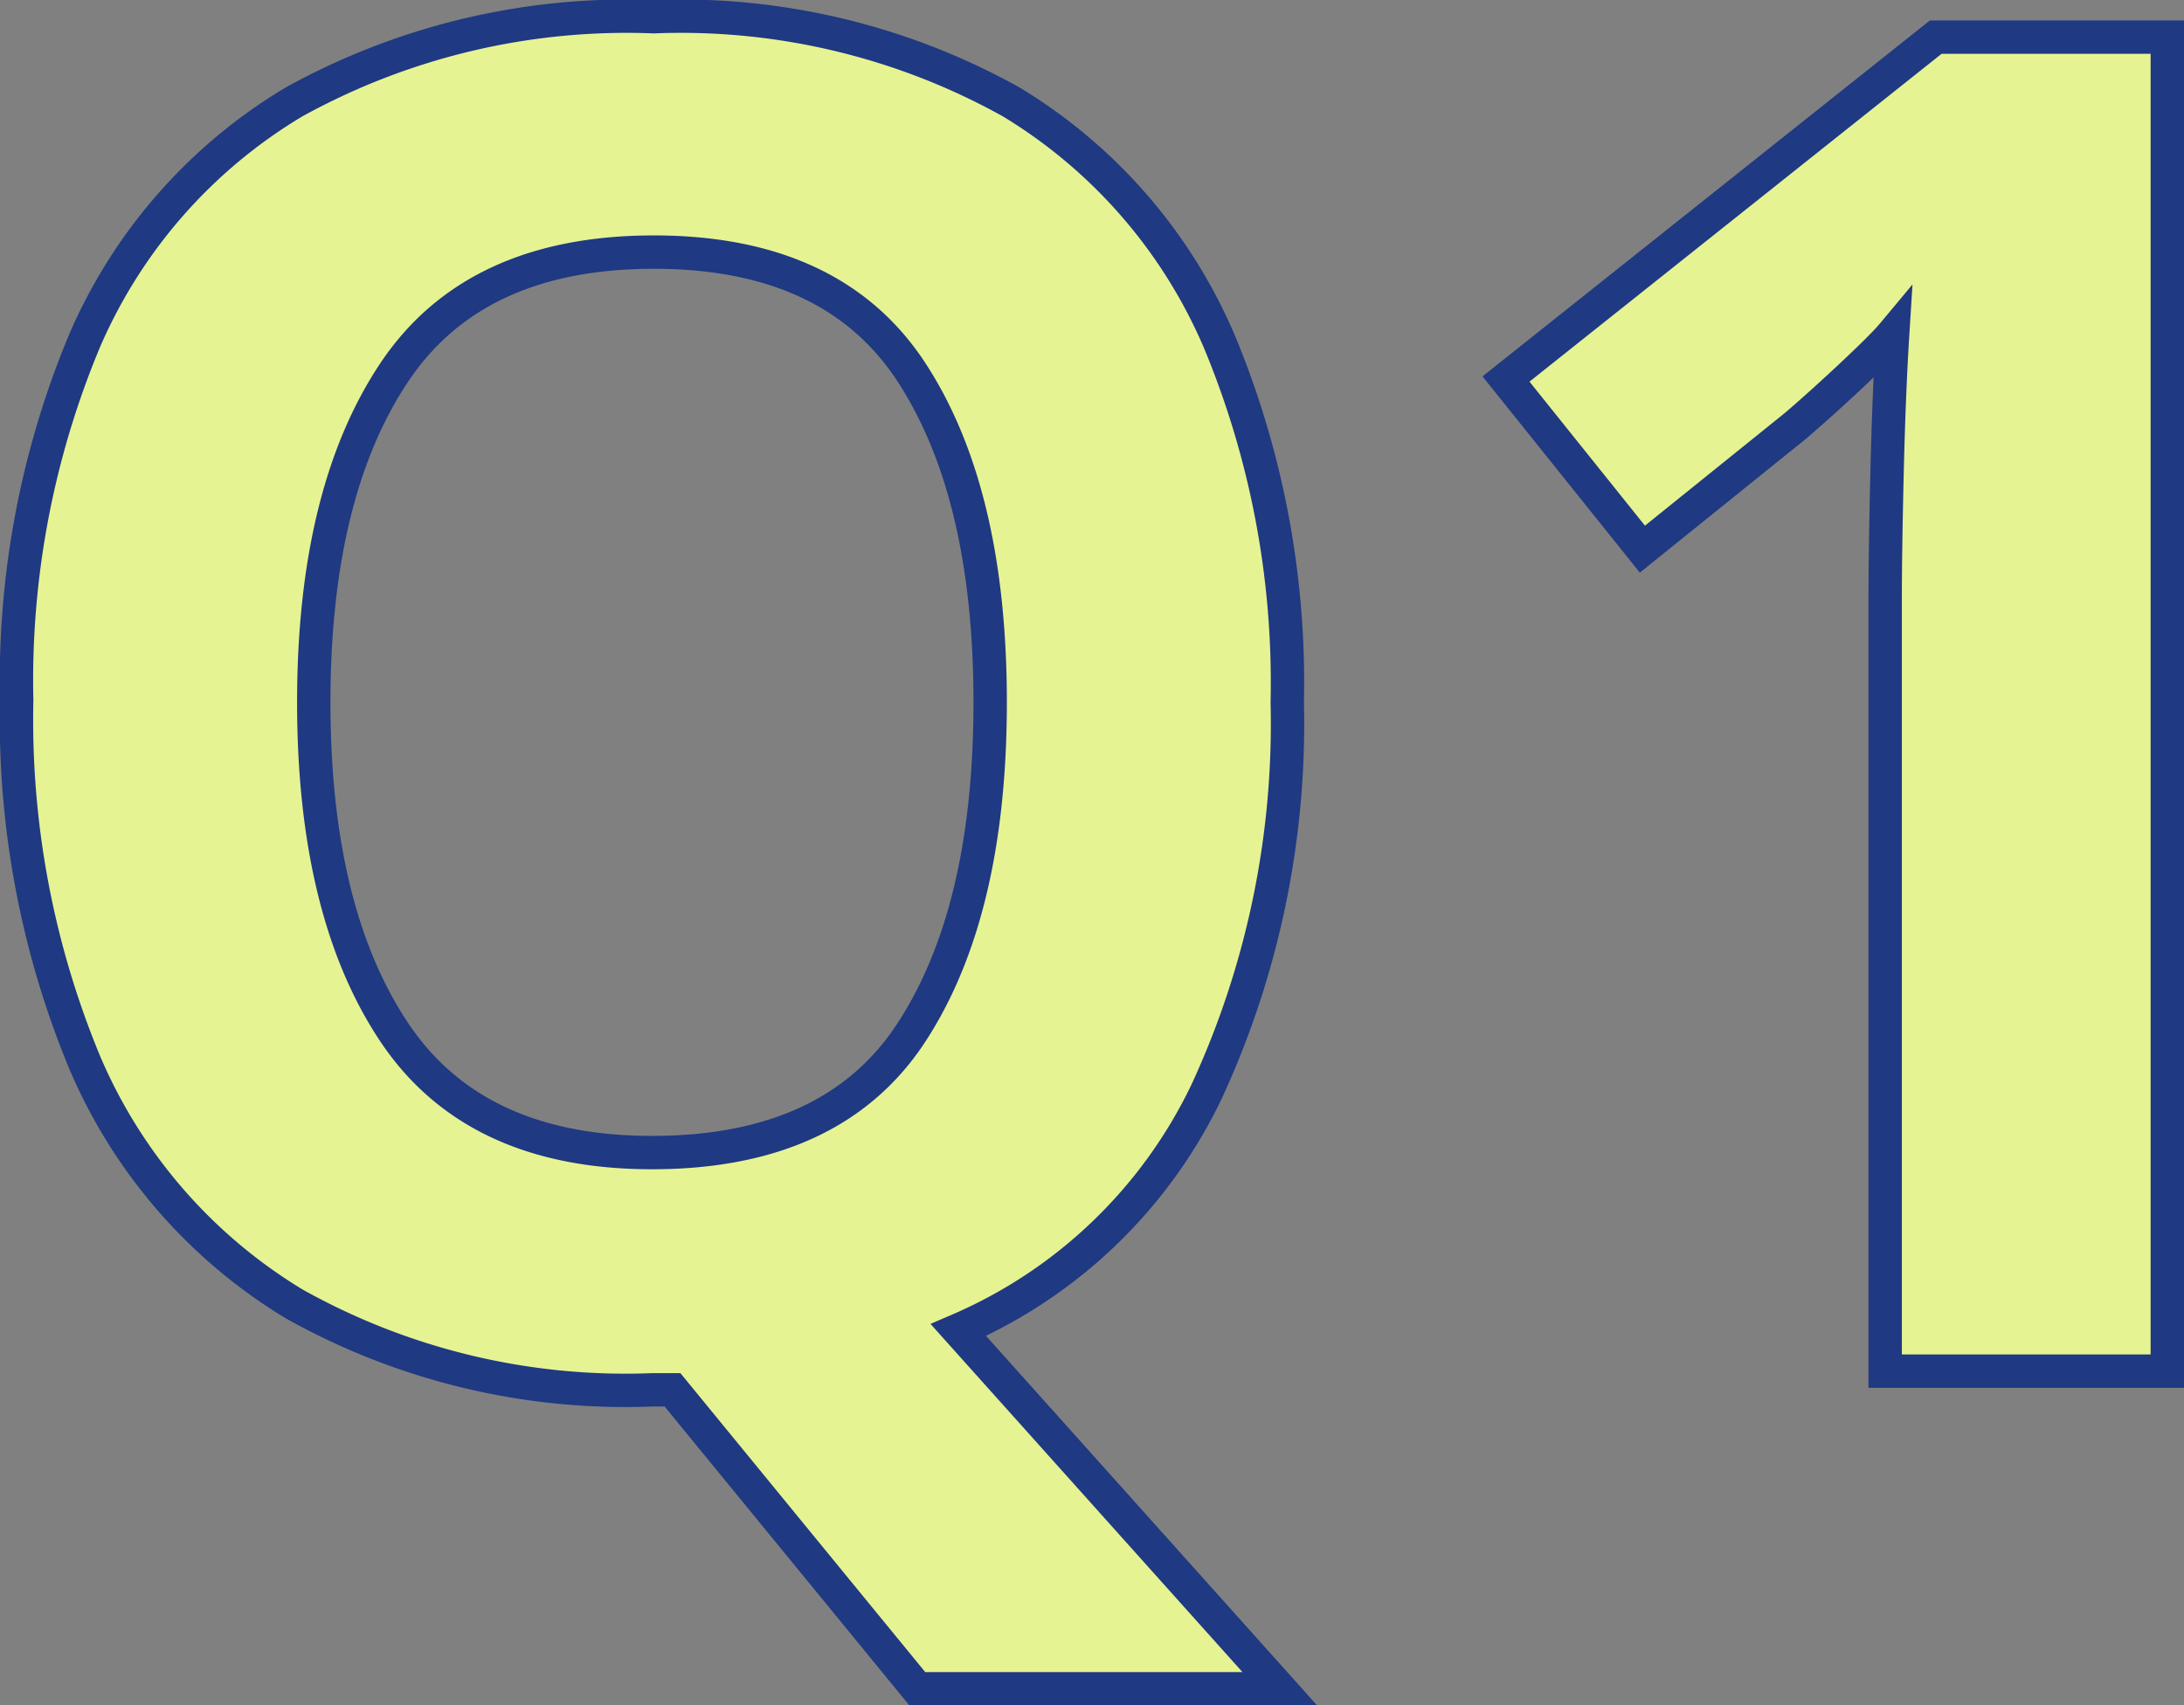
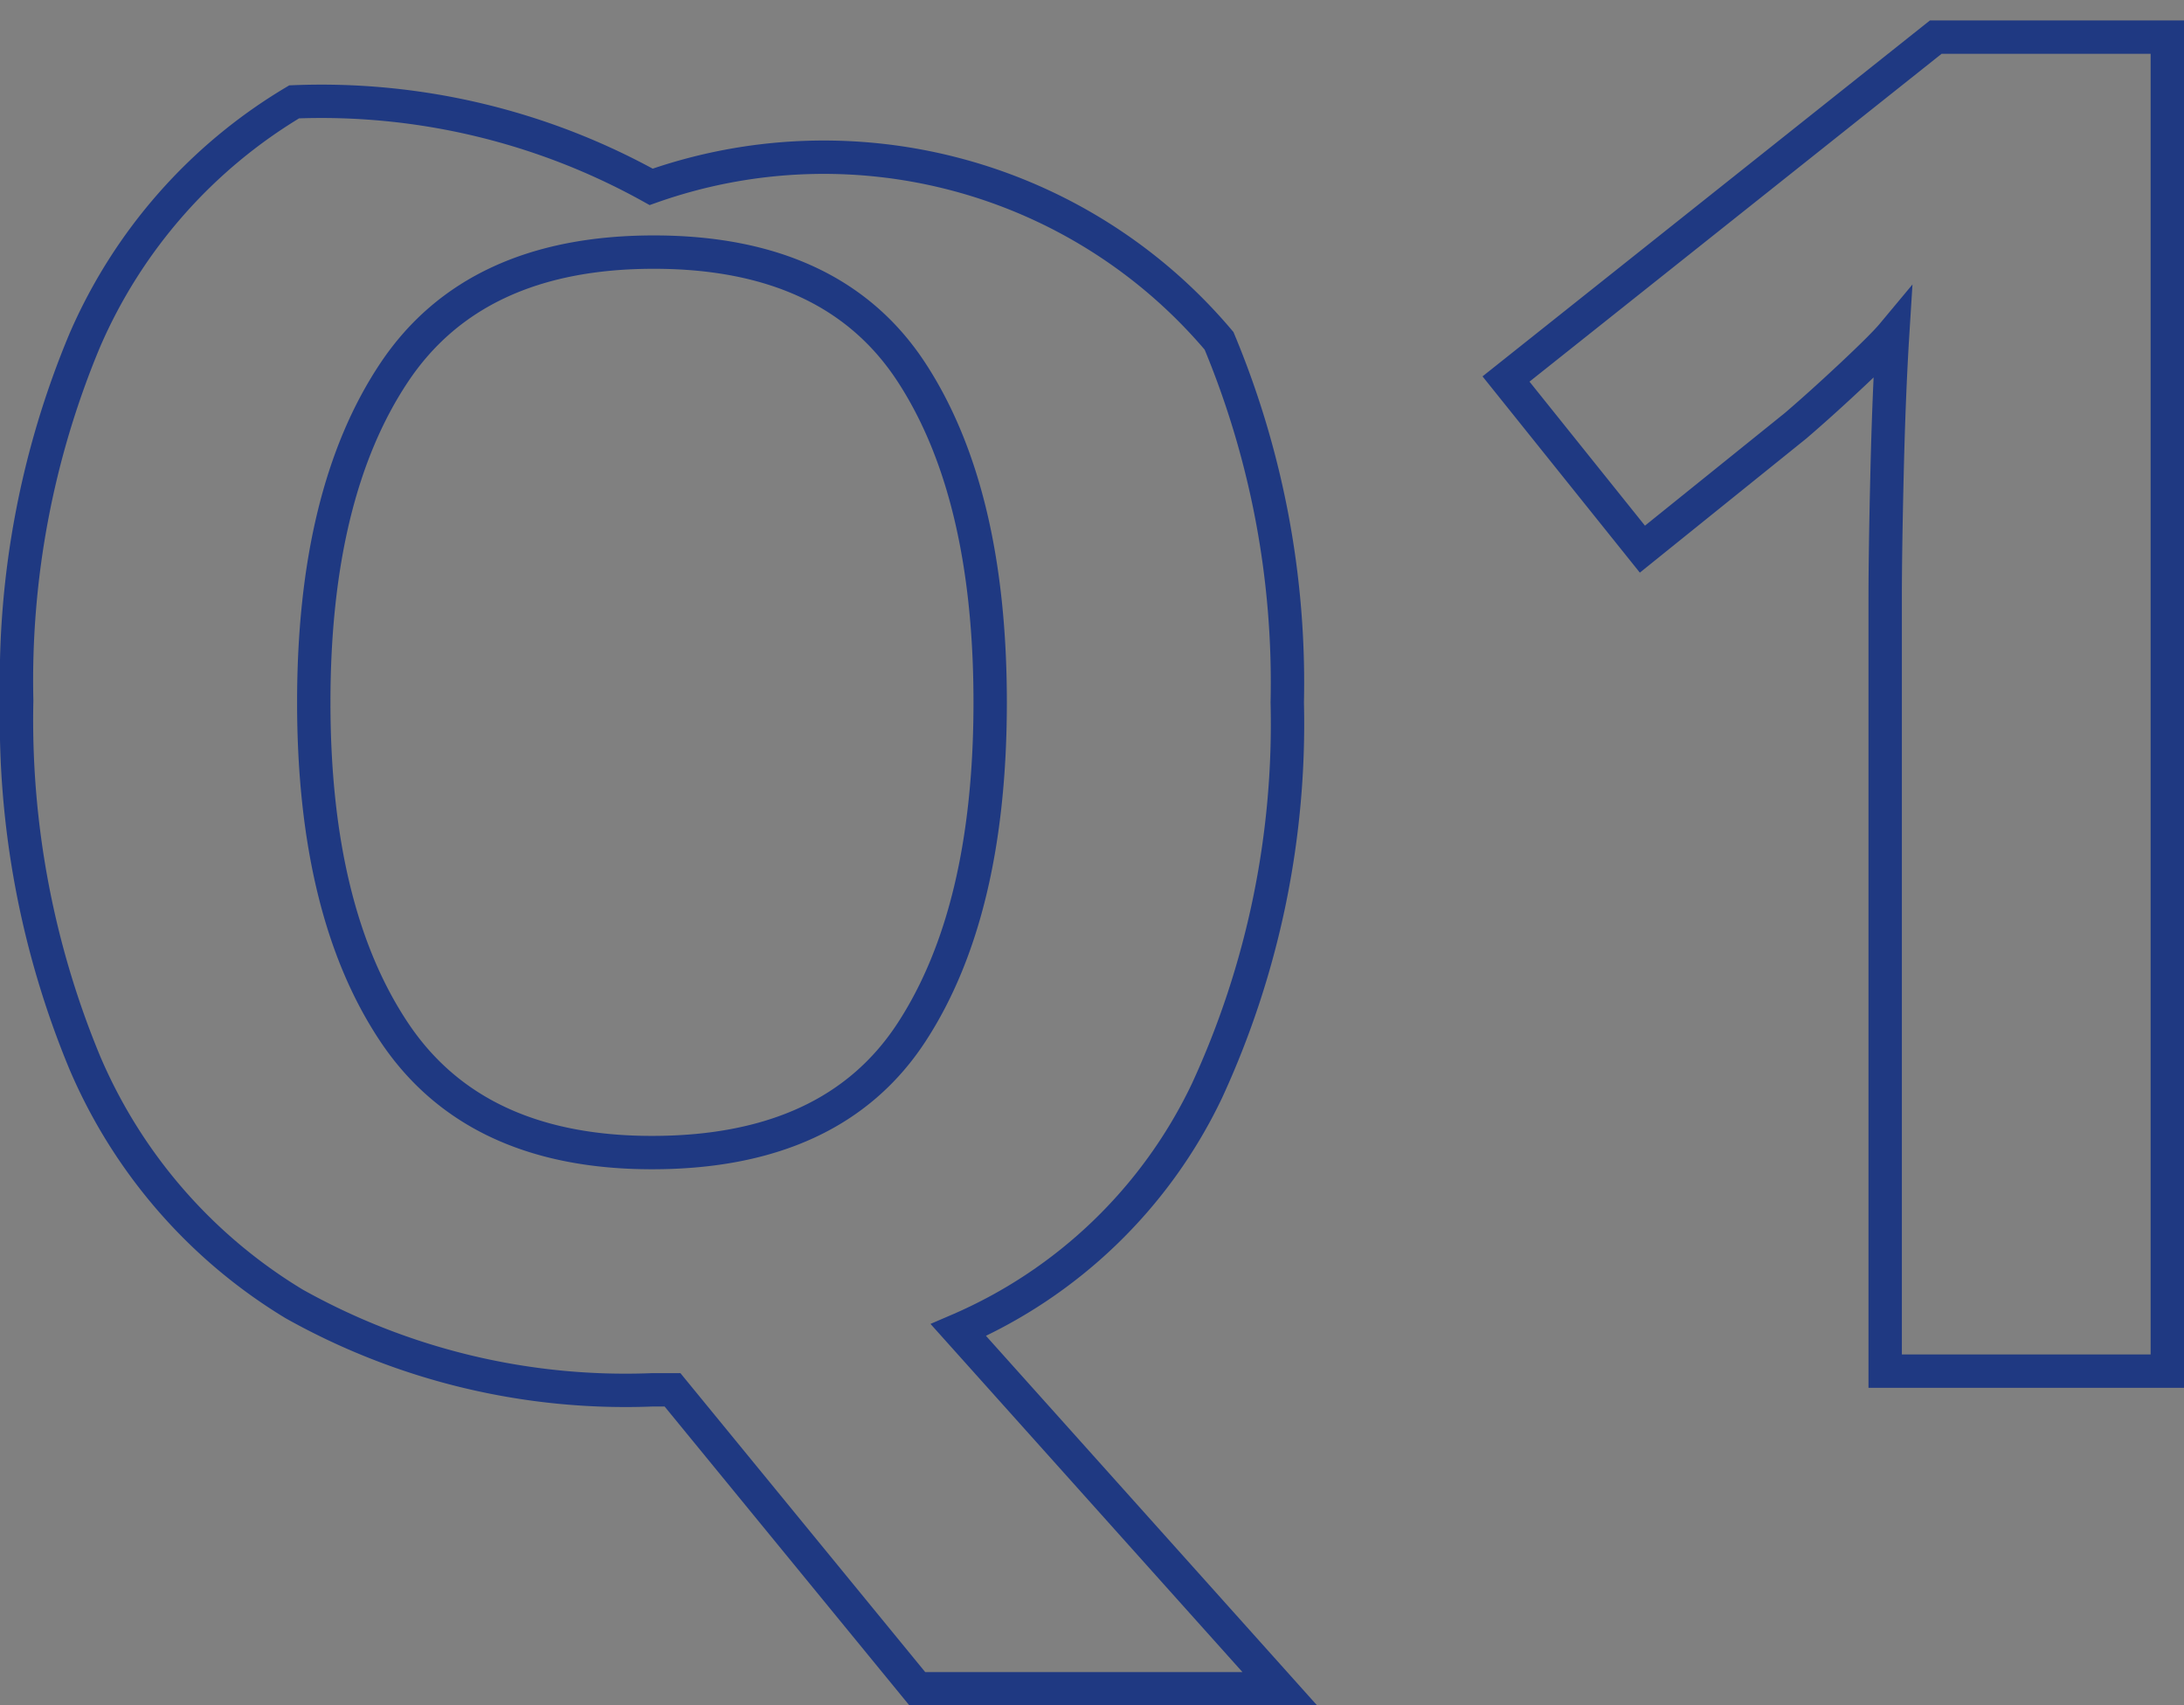
<svg xmlns="http://www.w3.org/2000/svg" width="65.456" height="51.12" viewBox="0 0 65.456 51.12">
  <rect x="0" y="0" width="65.456" height="51.12" fill="#808080" stroke="none" />
  <g id="Group_18957" data-name="Group 18957" transform="translate(-1.944 -18.794)">
-     <path id="Path_8152" data-name="Path 8152" d="M3.024-20.048A26.266,26.266,0,0,1,.616-8.4,14.672,14.672,0,0,1-6.832-1.232L2.8,9.52H-8.064L-15.4.56h-.616A20.32,20.32,0,0,1-26.74-2.016,15.591,15.591,0,0,1-33.012-9.24,26.8,26.8,0,0,1-35.056-20.1a26.4,26.4,0,0,1,2.044-10.808,15.478,15.478,0,0,1,6.272-7.14A20.618,20.618,0,0,1-15.96-40.6a20.346,20.346,0,0,1,10.7,2.548A15.5,15.5,0,0,1,.98-30.884,26.6,26.6,0,0,1,3.024-20.048Zm-29.176,0q0,6.272,2.408,9.884t7.728,3.612q5.432,0,7.784-3.612t2.352-9.884q0-6.272-2.352-9.884t-7.728-3.612q-5.376,0-7.784,3.612T-26.152-20.048ZM29.4,0H20.944V-23.128q0-1.4.056-3.78t.168-4.172q-.28.336-1.2,1.2t-1.708,1.54l-4.592,3.7-4.088-5.1,12.88-10.248H29.4Z" transform="translate(37.5 59.895)" fill="#e6f392" />
-     <path id="Path_8151" data-name="Path 8151" d="M3.024-20.048A26.266,26.266,0,0,1,.616-8.4,14.672,14.672,0,0,1-6.832-1.232L2.8,9.52H-8.064L-15.4.56h-.616A20.32,20.32,0,0,1-26.74-2.016,15.591,15.591,0,0,1-33.012-9.24,26.8,26.8,0,0,1-35.056-20.1a26.4,26.4,0,0,1,2.044-10.808,15.478,15.478,0,0,1,6.272-7.14A20.618,20.618,0,0,1-15.96-40.6a20.346,20.346,0,0,1,10.7,2.548A15.5,15.5,0,0,1,.98-30.884,26.6,26.6,0,0,1,3.024-20.048Zm-29.176,0q0,6.272,2.408,9.884t7.728,3.612q5.432,0,7.784-3.612t2.352-9.884q0-6.272-2.352-9.884t-7.728-3.612q-5.376,0-7.784,3.612T-26.152-20.048ZM29.4,0H20.944V-23.128q0-1.4.056-3.78t.168-4.172q-.28.336-1.2,1.2t-1.708,1.54l-4.592,3.7-4.088-5.1,12.88-10.248H29.4Z" transform="translate(37.5 59.895)" fill="none" stroke="#1f3982" stroke-linecap="round" stroke-width="1" />
+     <path id="Path_8151" data-name="Path 8151" d="M3.024-20.048A26.266,26.266,0,0,1,.616-8.4,14.672,14.672,0,0,1-6.832-1.232L2.8,9.52H-8.064L-15.4.56h-.616A20.32,20.32,0,0,1-26.74-2.016,15.591,15.591,0,0,1-33.012-9.24,26.8,26.8,0,0,1-35.056-20.1a26.4,26.4,0,0,1,2.044-10.808,15.478,15.478,0,0,1,6.272-7.14a20.346,20.346,0,0,1,10.7,2.548A15.5,15.5,0,0,1,.98-30.884,26.6,26.6,0,0,1,3.024-20.048Zm-29.176,0q0,6.272,2.408,9.884t7.728,3.612q5.432,0,7.784-3.612t2.352-9.884q0-6.272-2.352-9.884t-7.728-3.612q-5.376,0-7.784,3.612T-26.152-20.048ZM29.4,0H20.944V-23.128q0-1.4.056-3.78t.168-4.172q-.28.336-1.2,1.2t-1.708,1.54l-4.592,3.7-4.088-5.1,12.88-10.248H29.4Z" transform="translate(37.5 59.895)" fill="none" stroke="#1f3982" stroke-linecap="round" stroke-width="1" />
  </g>
</svg>